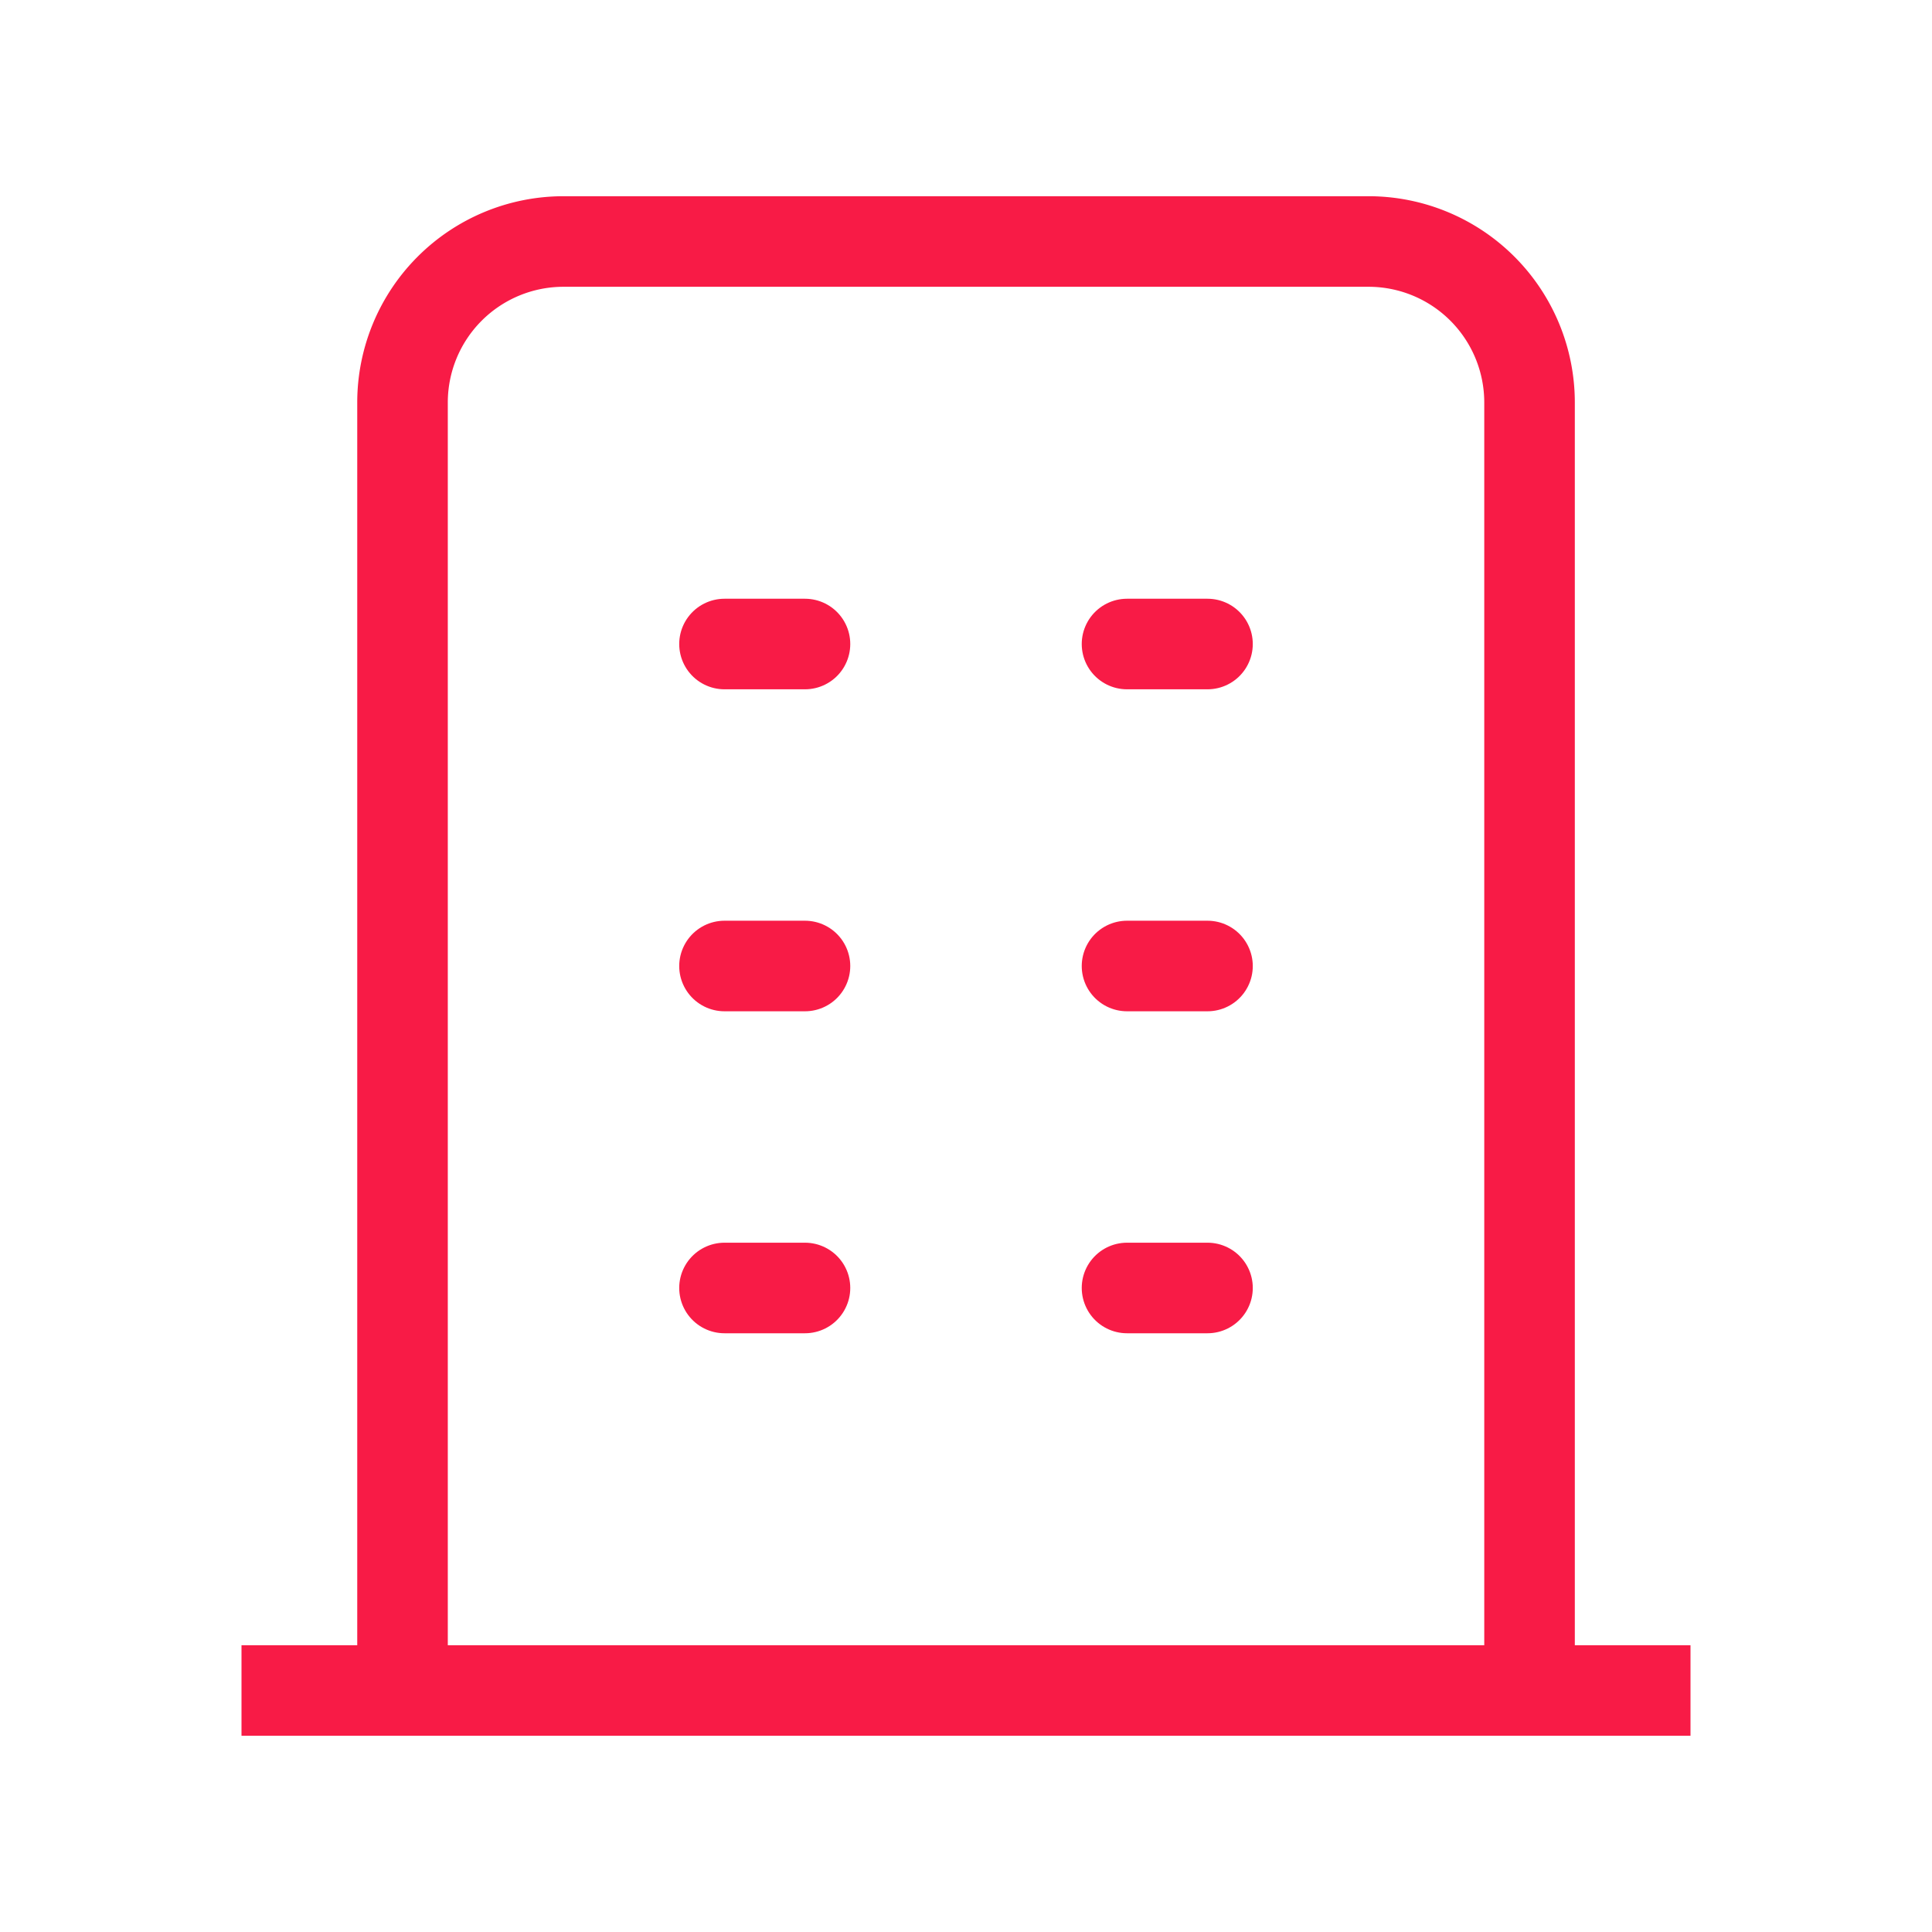
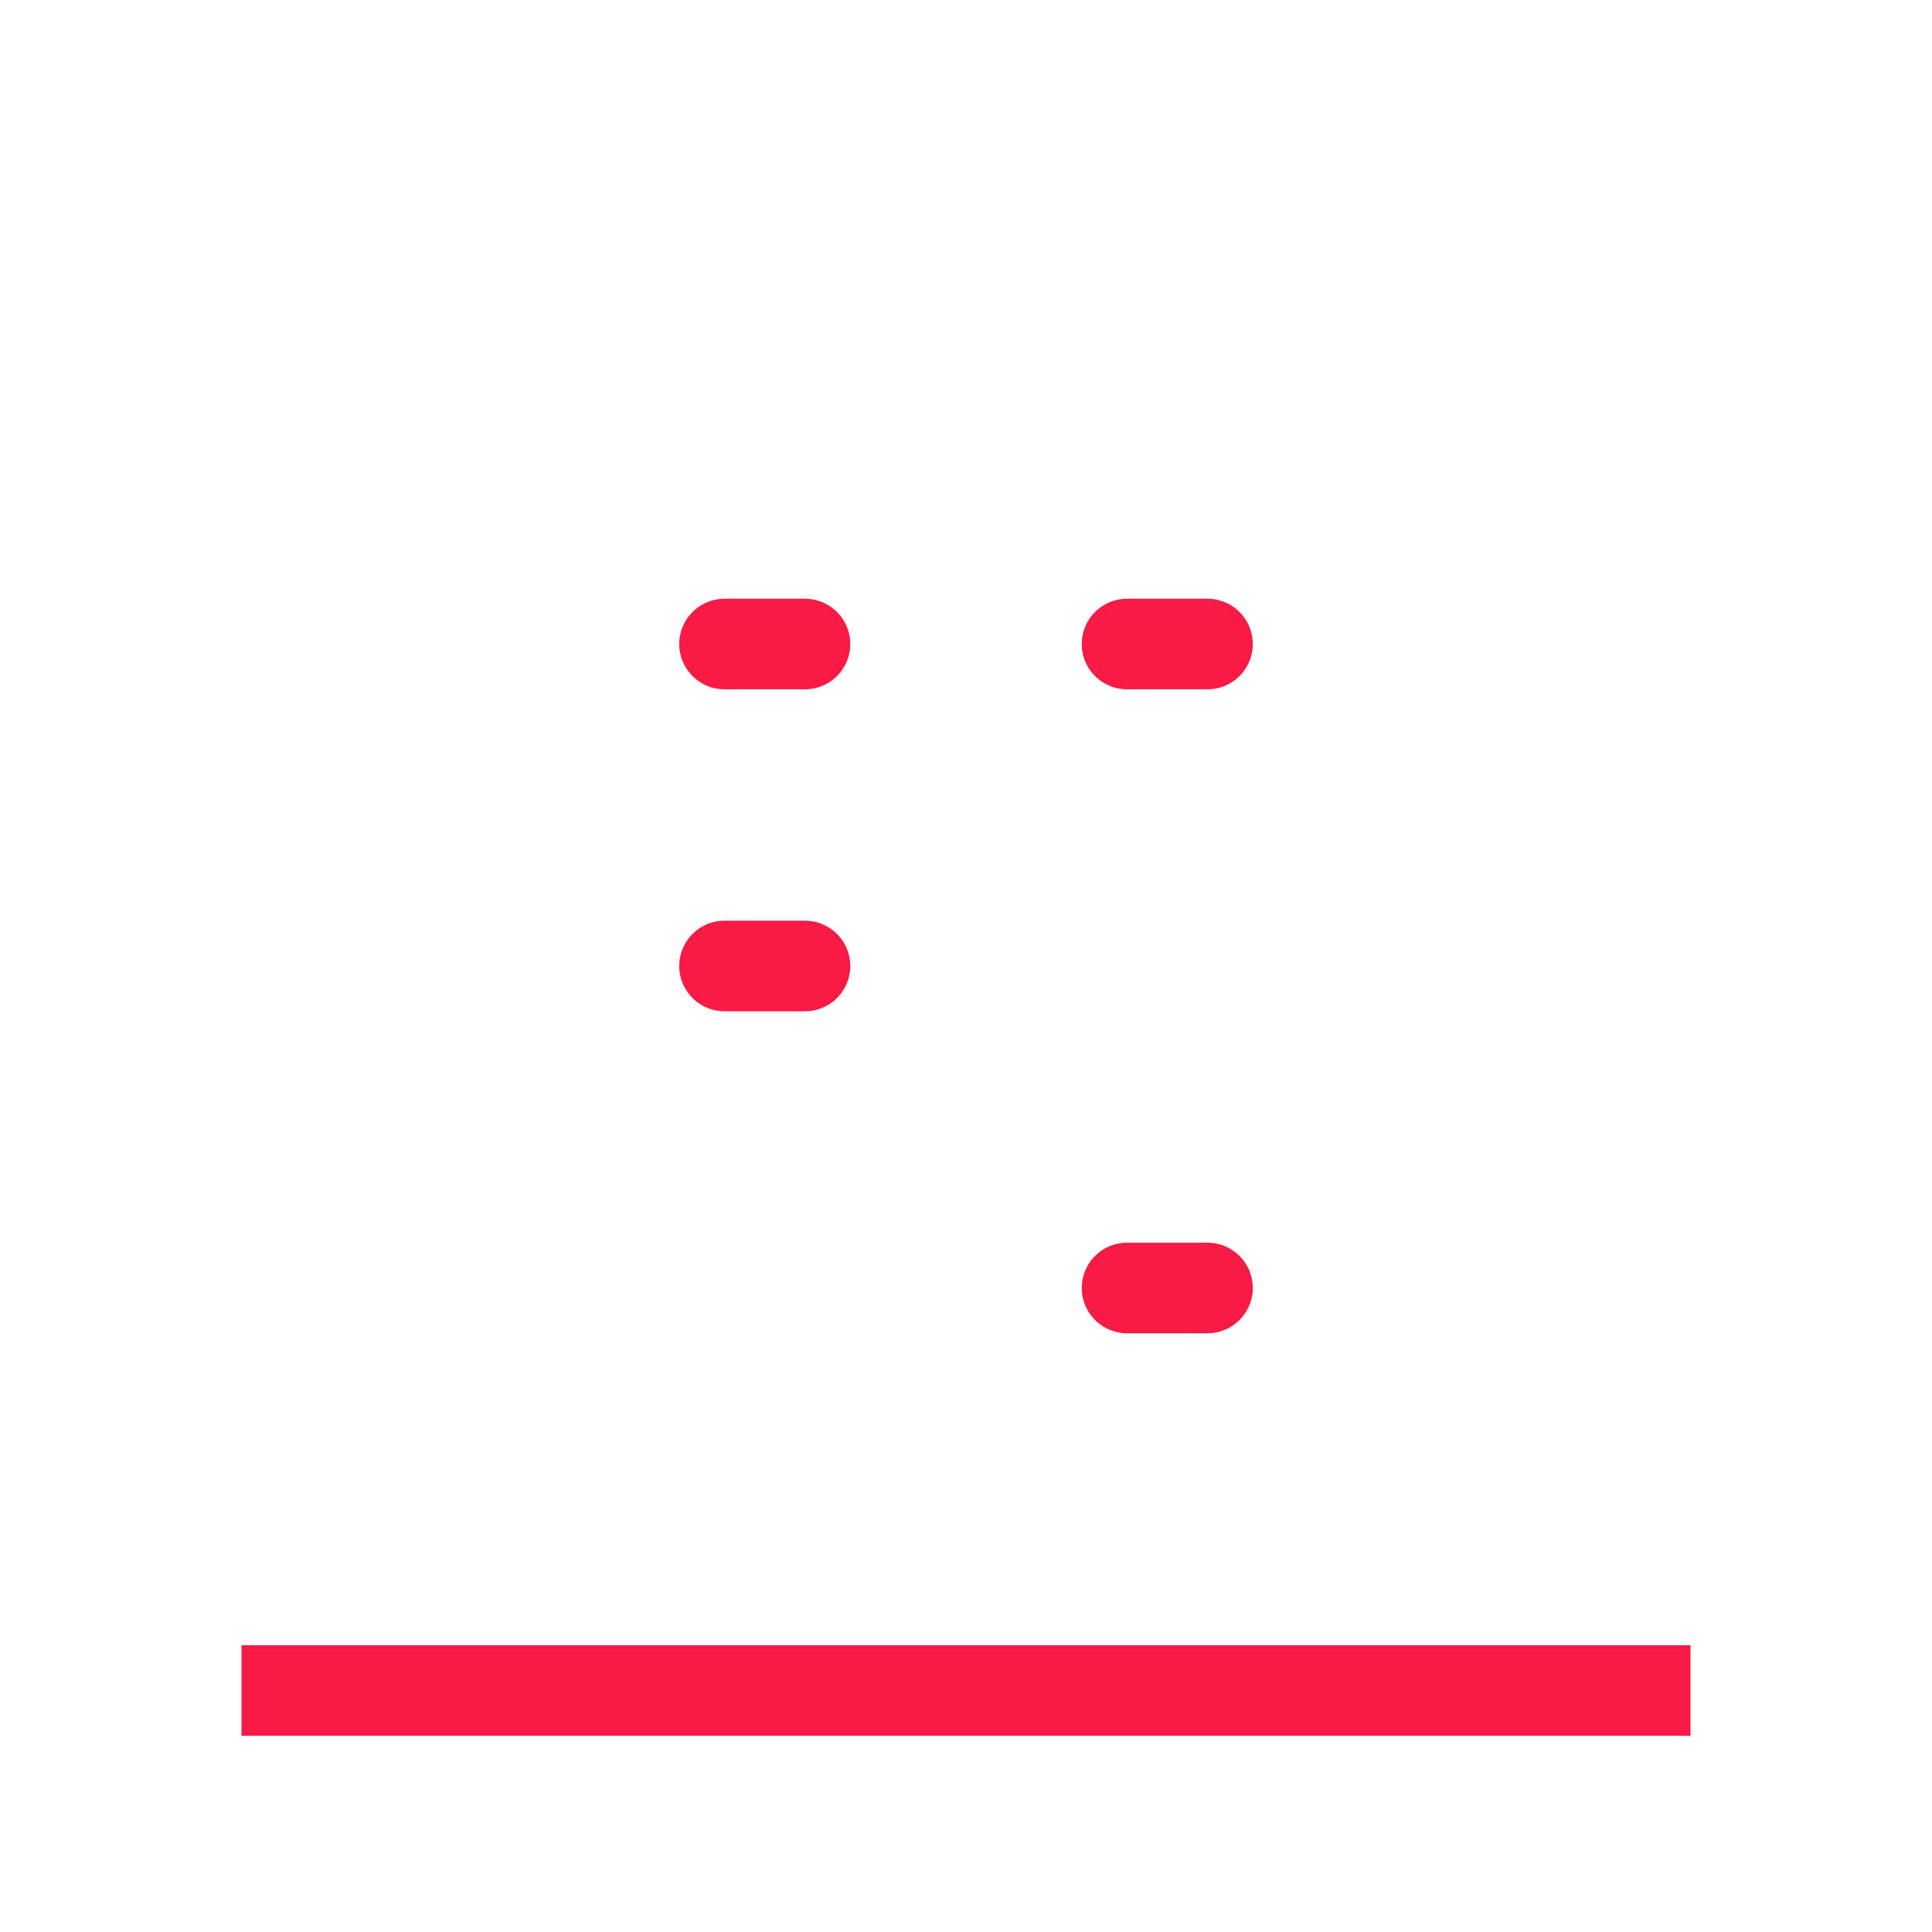
<svg xmlns="http://www.w3.org/2000/svg" width="32" height="32" data-name="グループ 3514" viewBox="0 0 32 32">
  <path fill="none" d="M0 0h32v32H0Z" data-name="パス 3357" />
  <path fill="none" stroke="#f81b46" stroke-linejoin="round" stroke-width="1.5" d="M4 28h24" data-name="パス 3358" />
  <path fill="none" stroke="#f81b46" stroke-linecap="round" stroke-linejoin="round" stroke-width="1.5" d="M12 10.667h1.333" data-name="パス 3359" />
  <path fill="none" stroke="#f81b46" stroke-linecap="round" stroke-linejoin="round" stroke-width="1.5" d="M12 16h1.333" data-name="パス 3360" />
-   <path fill="none" stroke="#f81b46" stroke-linecap="round" stroke-linejoin="round" stroke-width="1.5" d="M12 21.333h1.333" data-name="パス 3361" />
  <path fill="none" stroke="#f81b46" stroke-linecap="round" stroke-linejoin="round" stroke-width="1.5" d="M18.667 10.667H20" data-name="パス 3362" />
-   <path fill="none" stroke="#f81b46" stroke-linecap="round" stroke-linejoin="round" stroke-width="1.5" d="M18.667 16H20" data-name="パス 3363" />
  <path fill="none" stroke="#f81b46" stroke-linecap="round" stroke-linejoin="round" stroke-width="1.5" d="M18.667 21.333H20" data-name="パス 3364" />
-   <path fill="none" stroke="#f81b46" stroke-linejoin="round" stroke-width="1.5" d="M6.667 28V6.667A2.667 2.667 0 0 1 9.334 4h13.333a2.667 2.667 0 0 1 2.667 2.667V28" data-name="パス 3365" />
</svg>